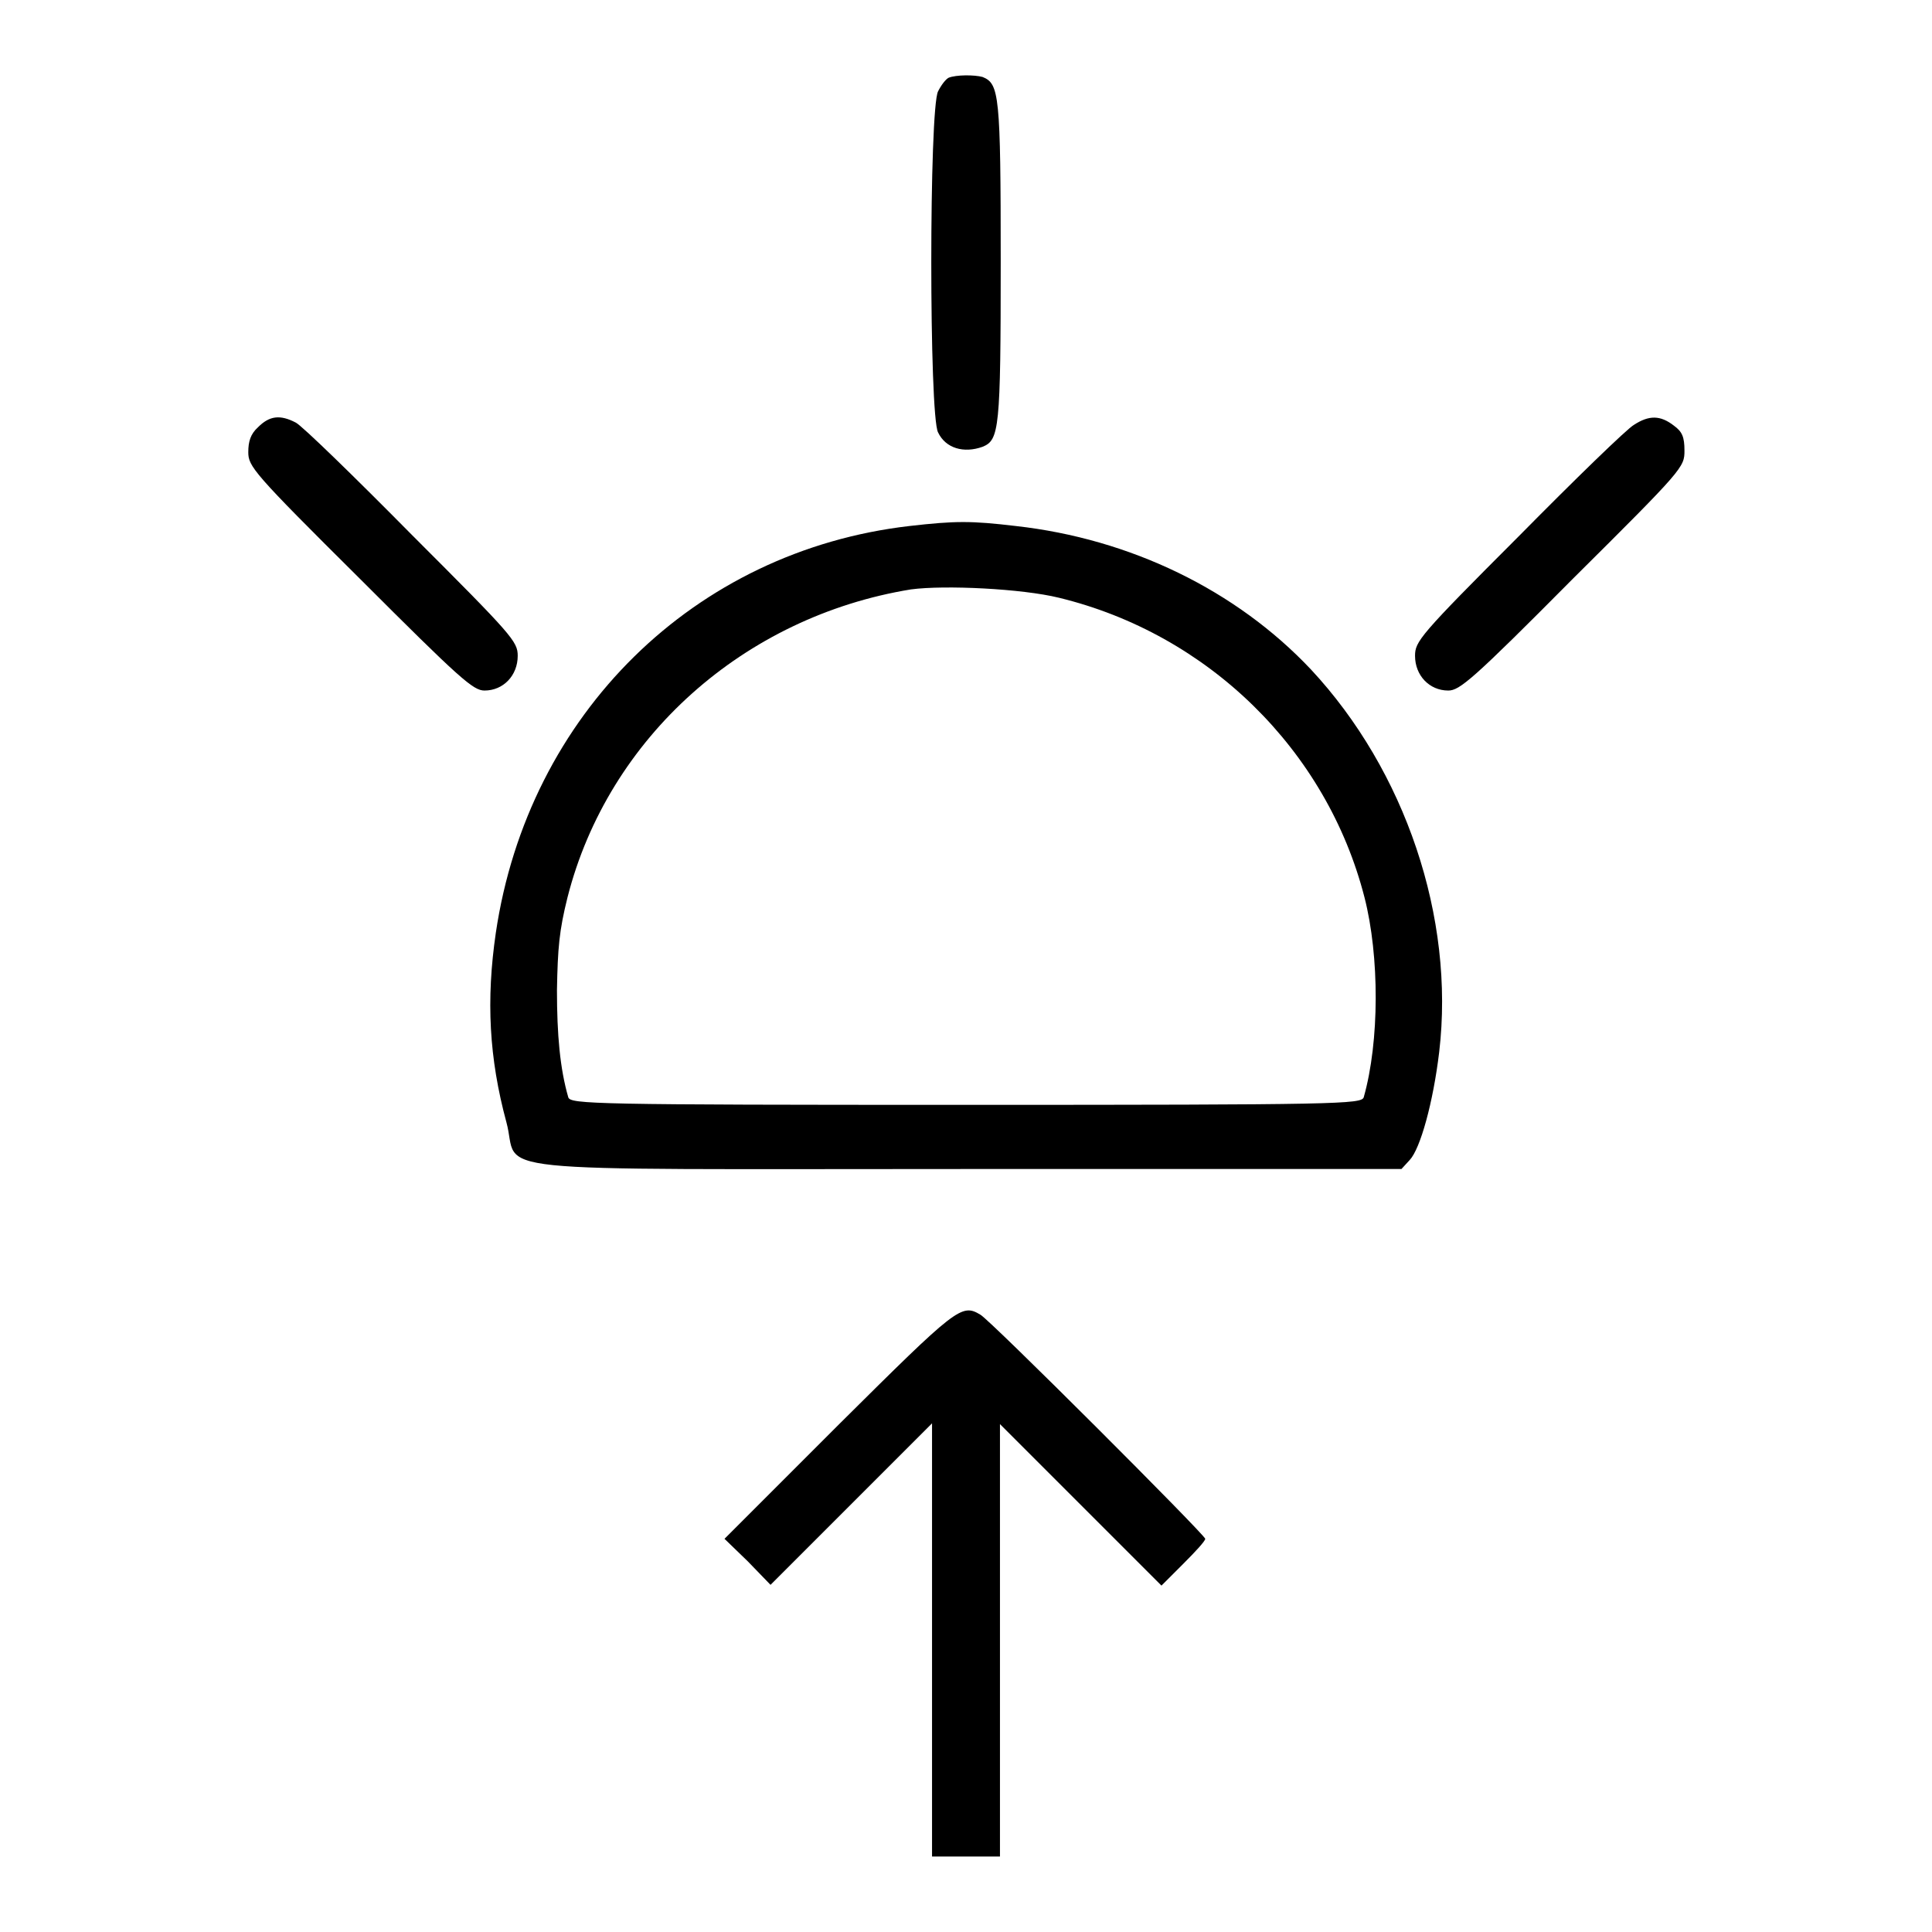
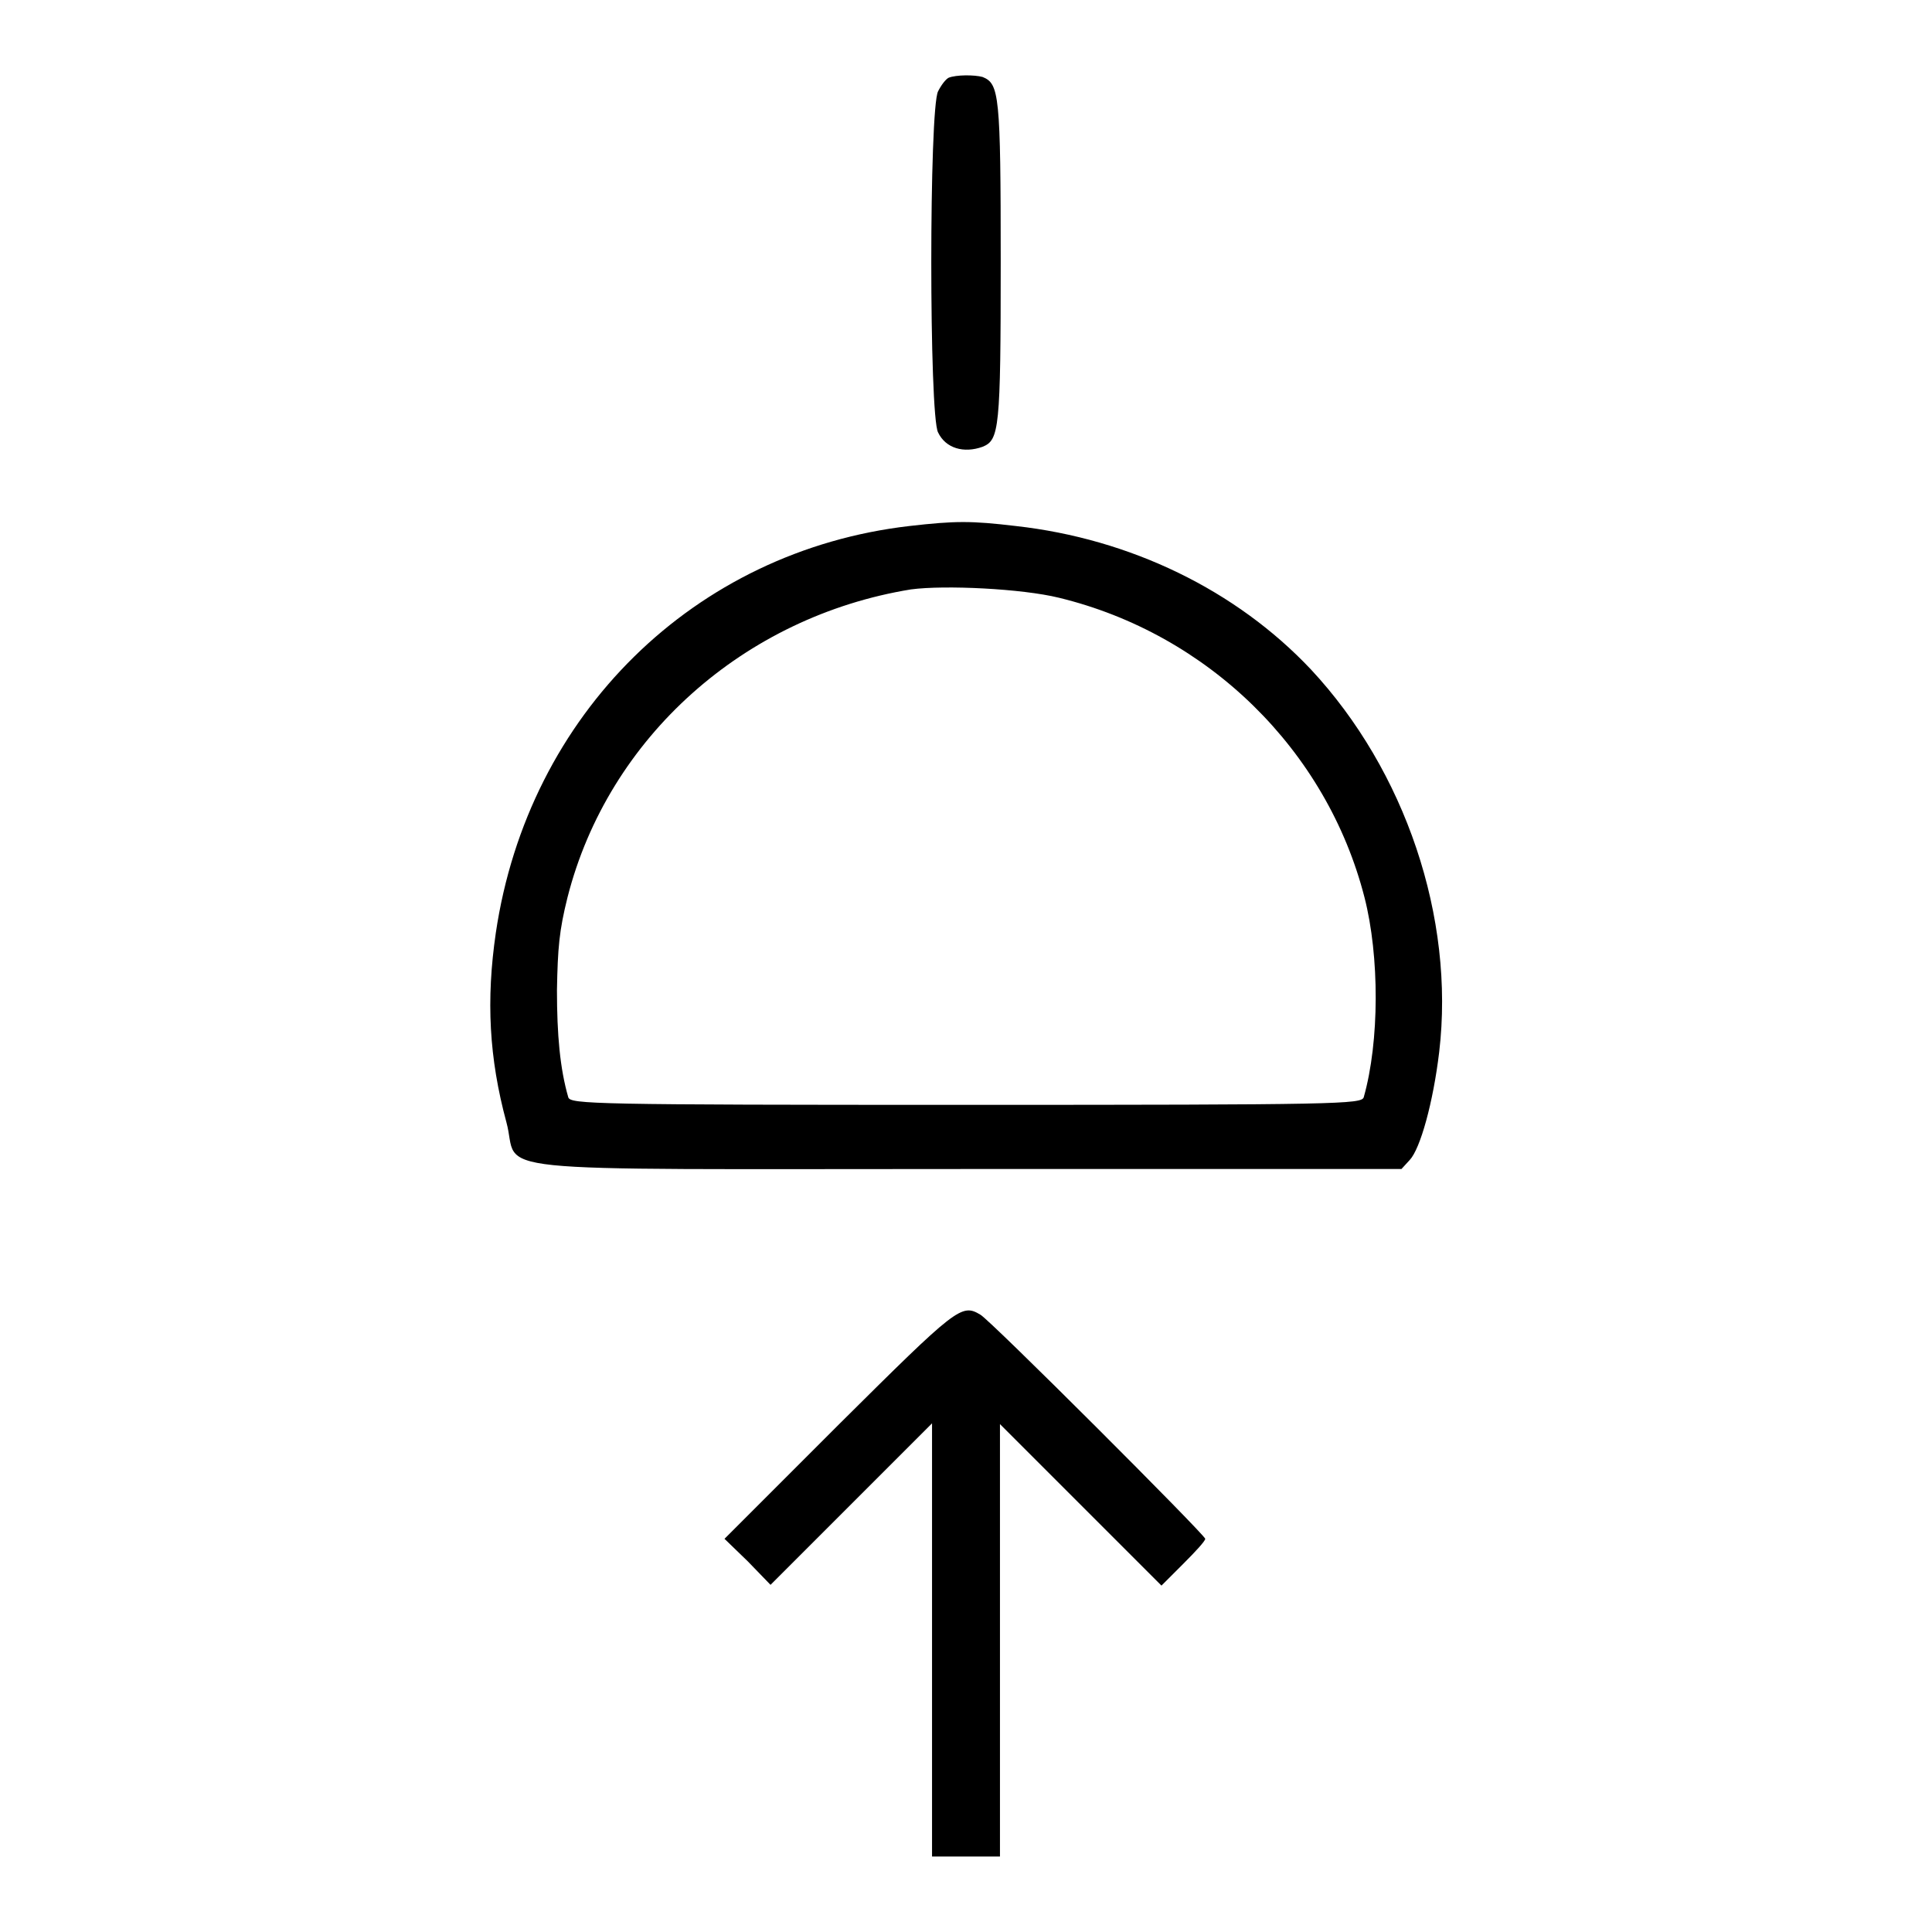
<svg xmlns="http://www.w3.org/2000/svg" version="1.1" x="0px" y="0px" viewBox="0 0 256 256" enable-background="new 0 0 256 256" xml:space="preserve">
  <g>
    <g>
      <g>
        <path fill="#000000" d="M125.7,10.3c-0.4,0.2-1,1-1.4,1.8c-1.2,2.3-1.2,43,0,45.2c1,2.1,3.4,2.8,5.9,1.9c2.2-0.9,2.4-2.3,2.4-24.5c0-22.2-0.2-23.6-2.4-24.5C129.1,9.9,126.7,9.9,125.7,10.3z" />
-         <path fill="#000000" d="M34.2,56.6c-1,0.9-1.3,1.9-1.3,3.3c0,1.9,0.6,2.7,14.8,16.8C61,90,62.7,91.5,64.2,91.5c2.5,0,4.4-2,4.4-4.6c0-1.9-0.7-2.7-14-16C46.9,63.1,40,56.4,39.2,56C37.1,54.9,35.7,55.1,34.2,56.6z" />
-         <path fill="#000000" d="M216.5,56.3c-0.9,0.5-7.8,7.2-15.3,14.8c-13.1,13.1-13.7,13.9-13.7,15.8c0,2.6,1.9,4.6,4.4,4.6c1.5,0,3.2-1.4,16.5-14.8c14.7-14.6,14.8-14.8,14.8-17c0-1.8-0.3-2.5-1.4-3.3C220,55,218.5,55,216.5,56.3z" />
        <path fill="#000000" d="M120.5,69.7C92,73,70,94.6,65.7,123.6c-1.3,8.9-0.9,16.6,1.4,25.1c1.9,6.9-5.6,6.2,60.8,6.2h57.8l1.1-1.2c1.4-1.5,3.1-7.6,3.9-14.3c2.1-17.8-4.5-37.3-17-50.7c-9.9-10.5-23.9-17.3-39.1-19C128.7,69,126.6,69,120.5,69.7z M140.3,79.2c19.8,4.8,35.5,20.2,40.5,39.7c2,7.8,2,19.1-0.1,26.5c-0.3,0.9-3.3,1-52.7,1s-52.4-0.1-52.7-1c-1.1-3.8-1.5-8.3-1.5-14.2c0.1-5.6,0.3-7.9,1.4-12.3c5.4-21.2,23.4-37.2,45.5-40.8C125.2,77.5,135.4,78,140.3,79.2z" />
        <path fill="#000000" d="M111.2,188.7L96,203.9l3.1,3l3,3.1l10.7-10.7l10.7-10.7v28.7V246h4.5h4.5v-28.6v-28.7l10.7,10.7l10.7,10.7l2.9-2.9c1.6-1.6,2.9-3,2.9-3.3c0-0.5-28.6-29.1-29.8-29.7C127.4,172.7,126.8,173.2,111.2,188.7z" />
      </g>
    </g>
  </g>
</svg>